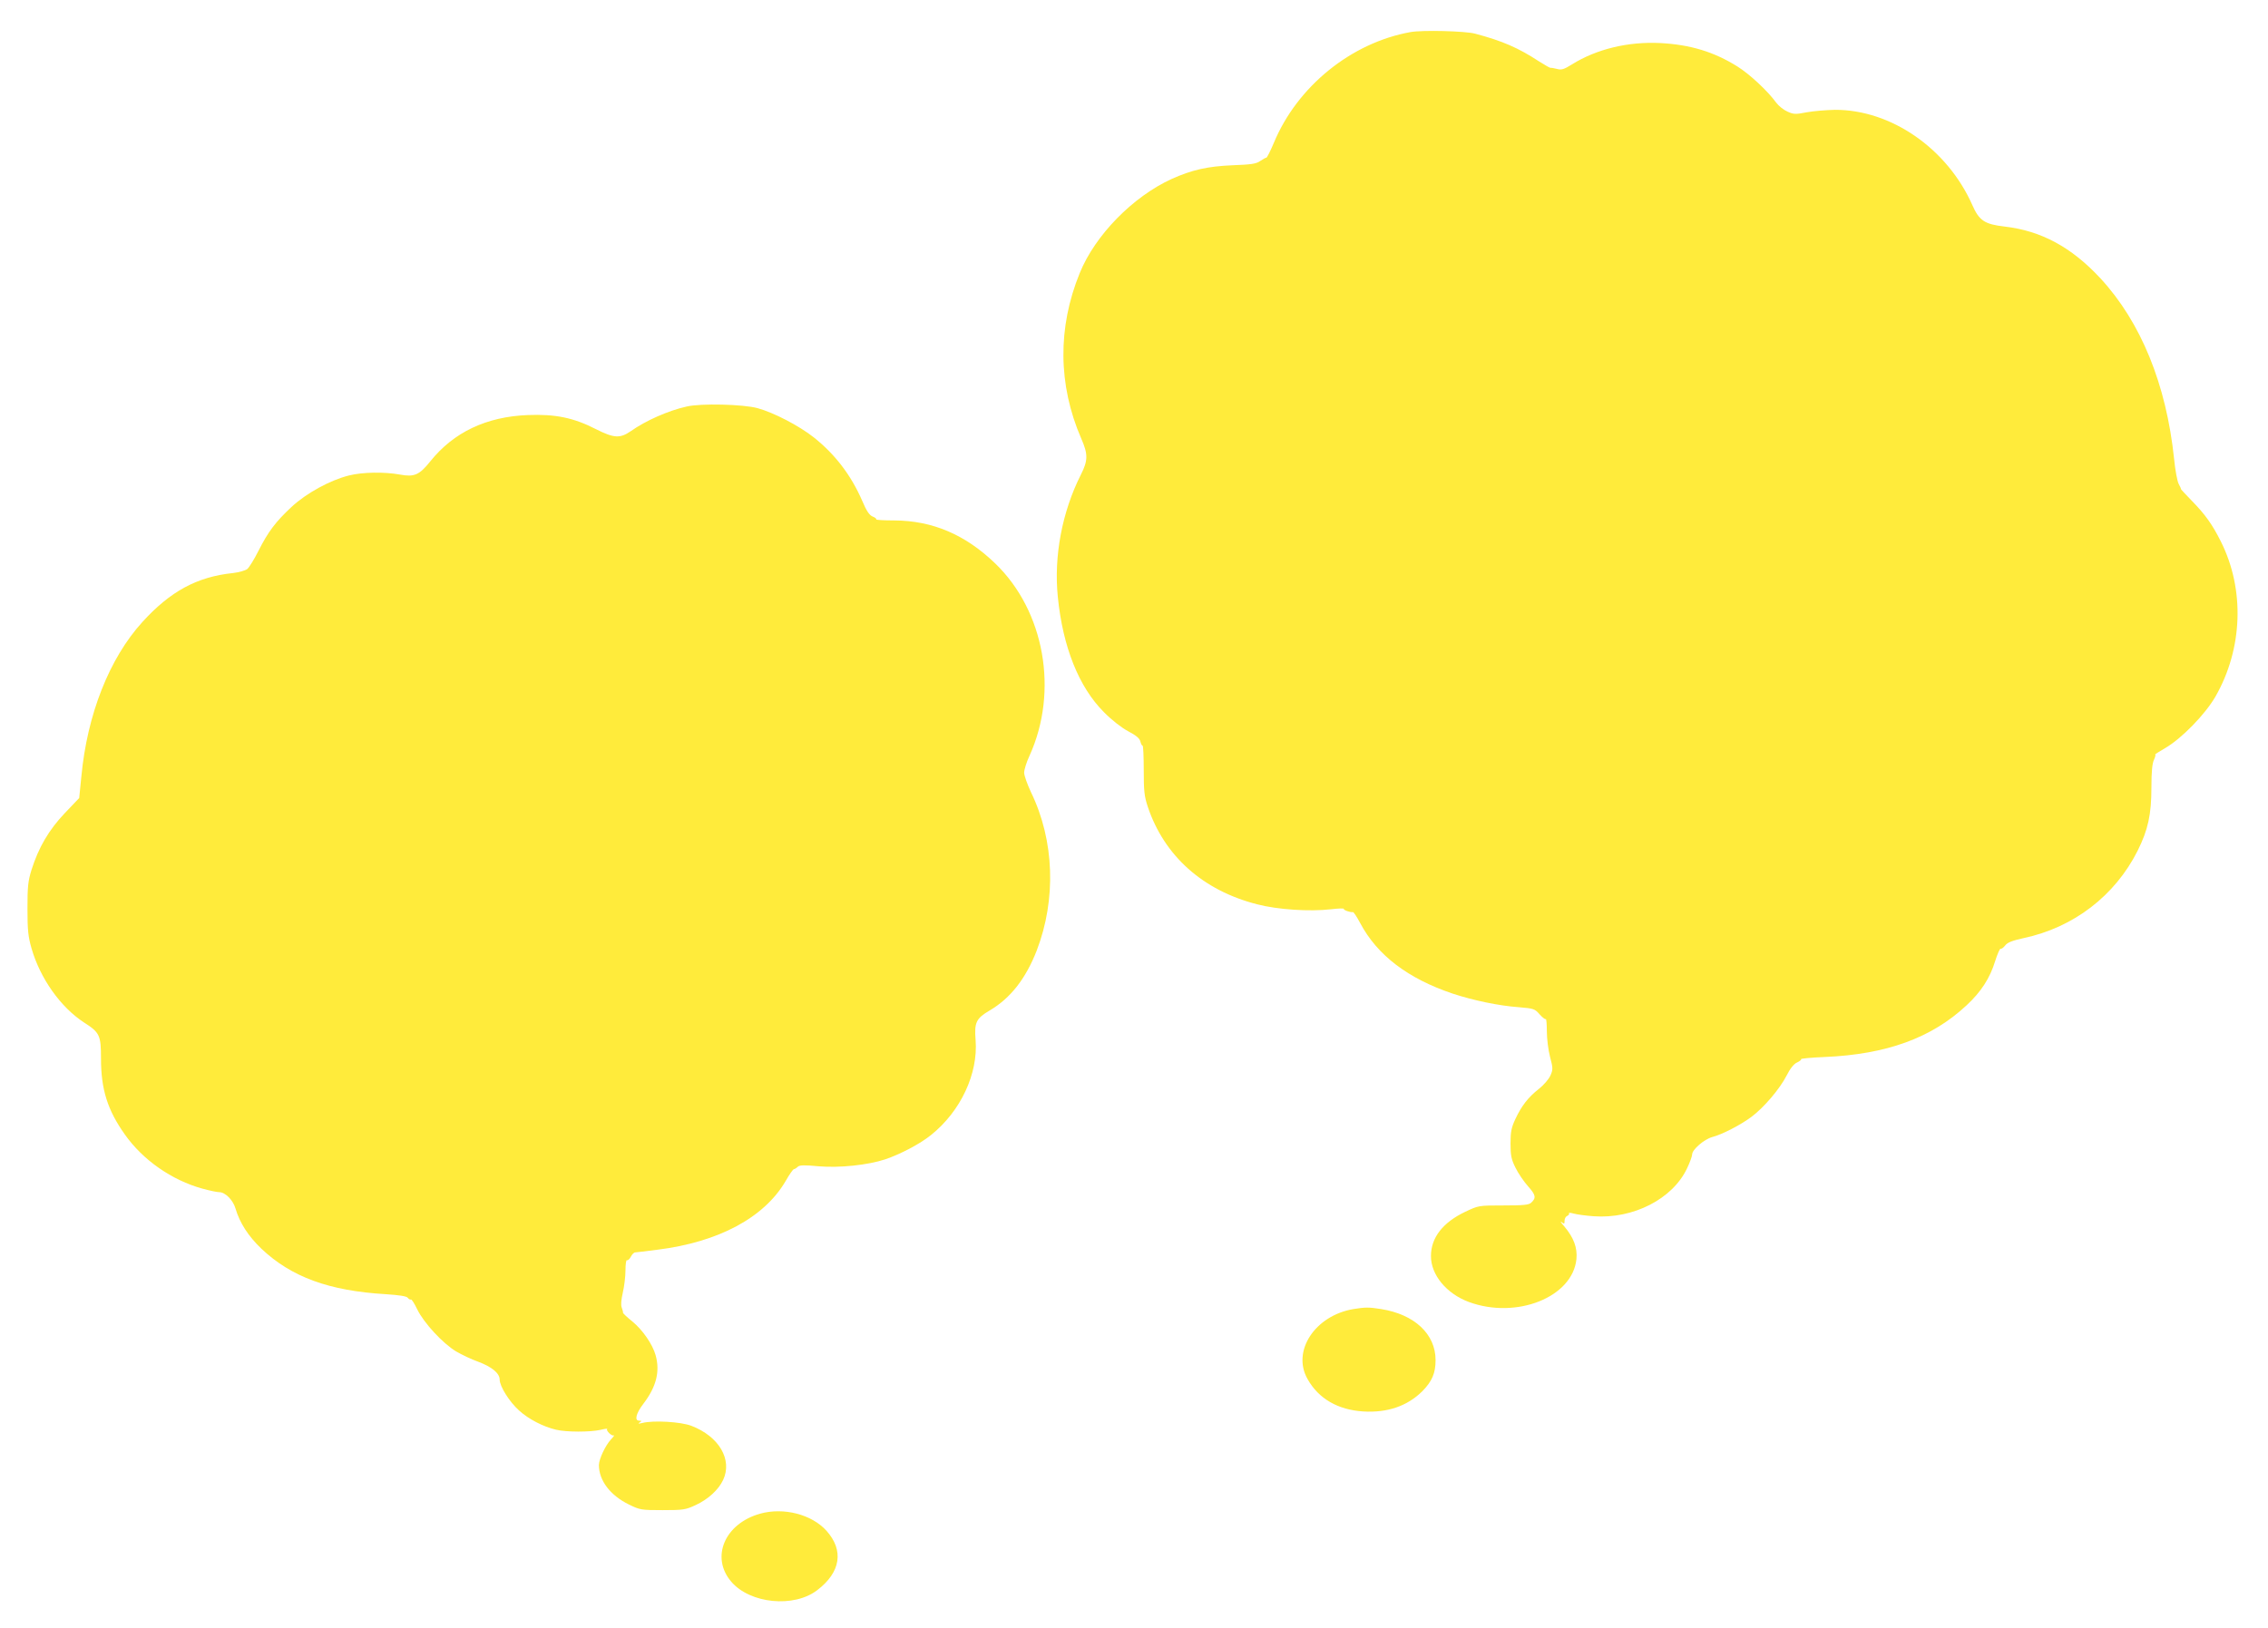
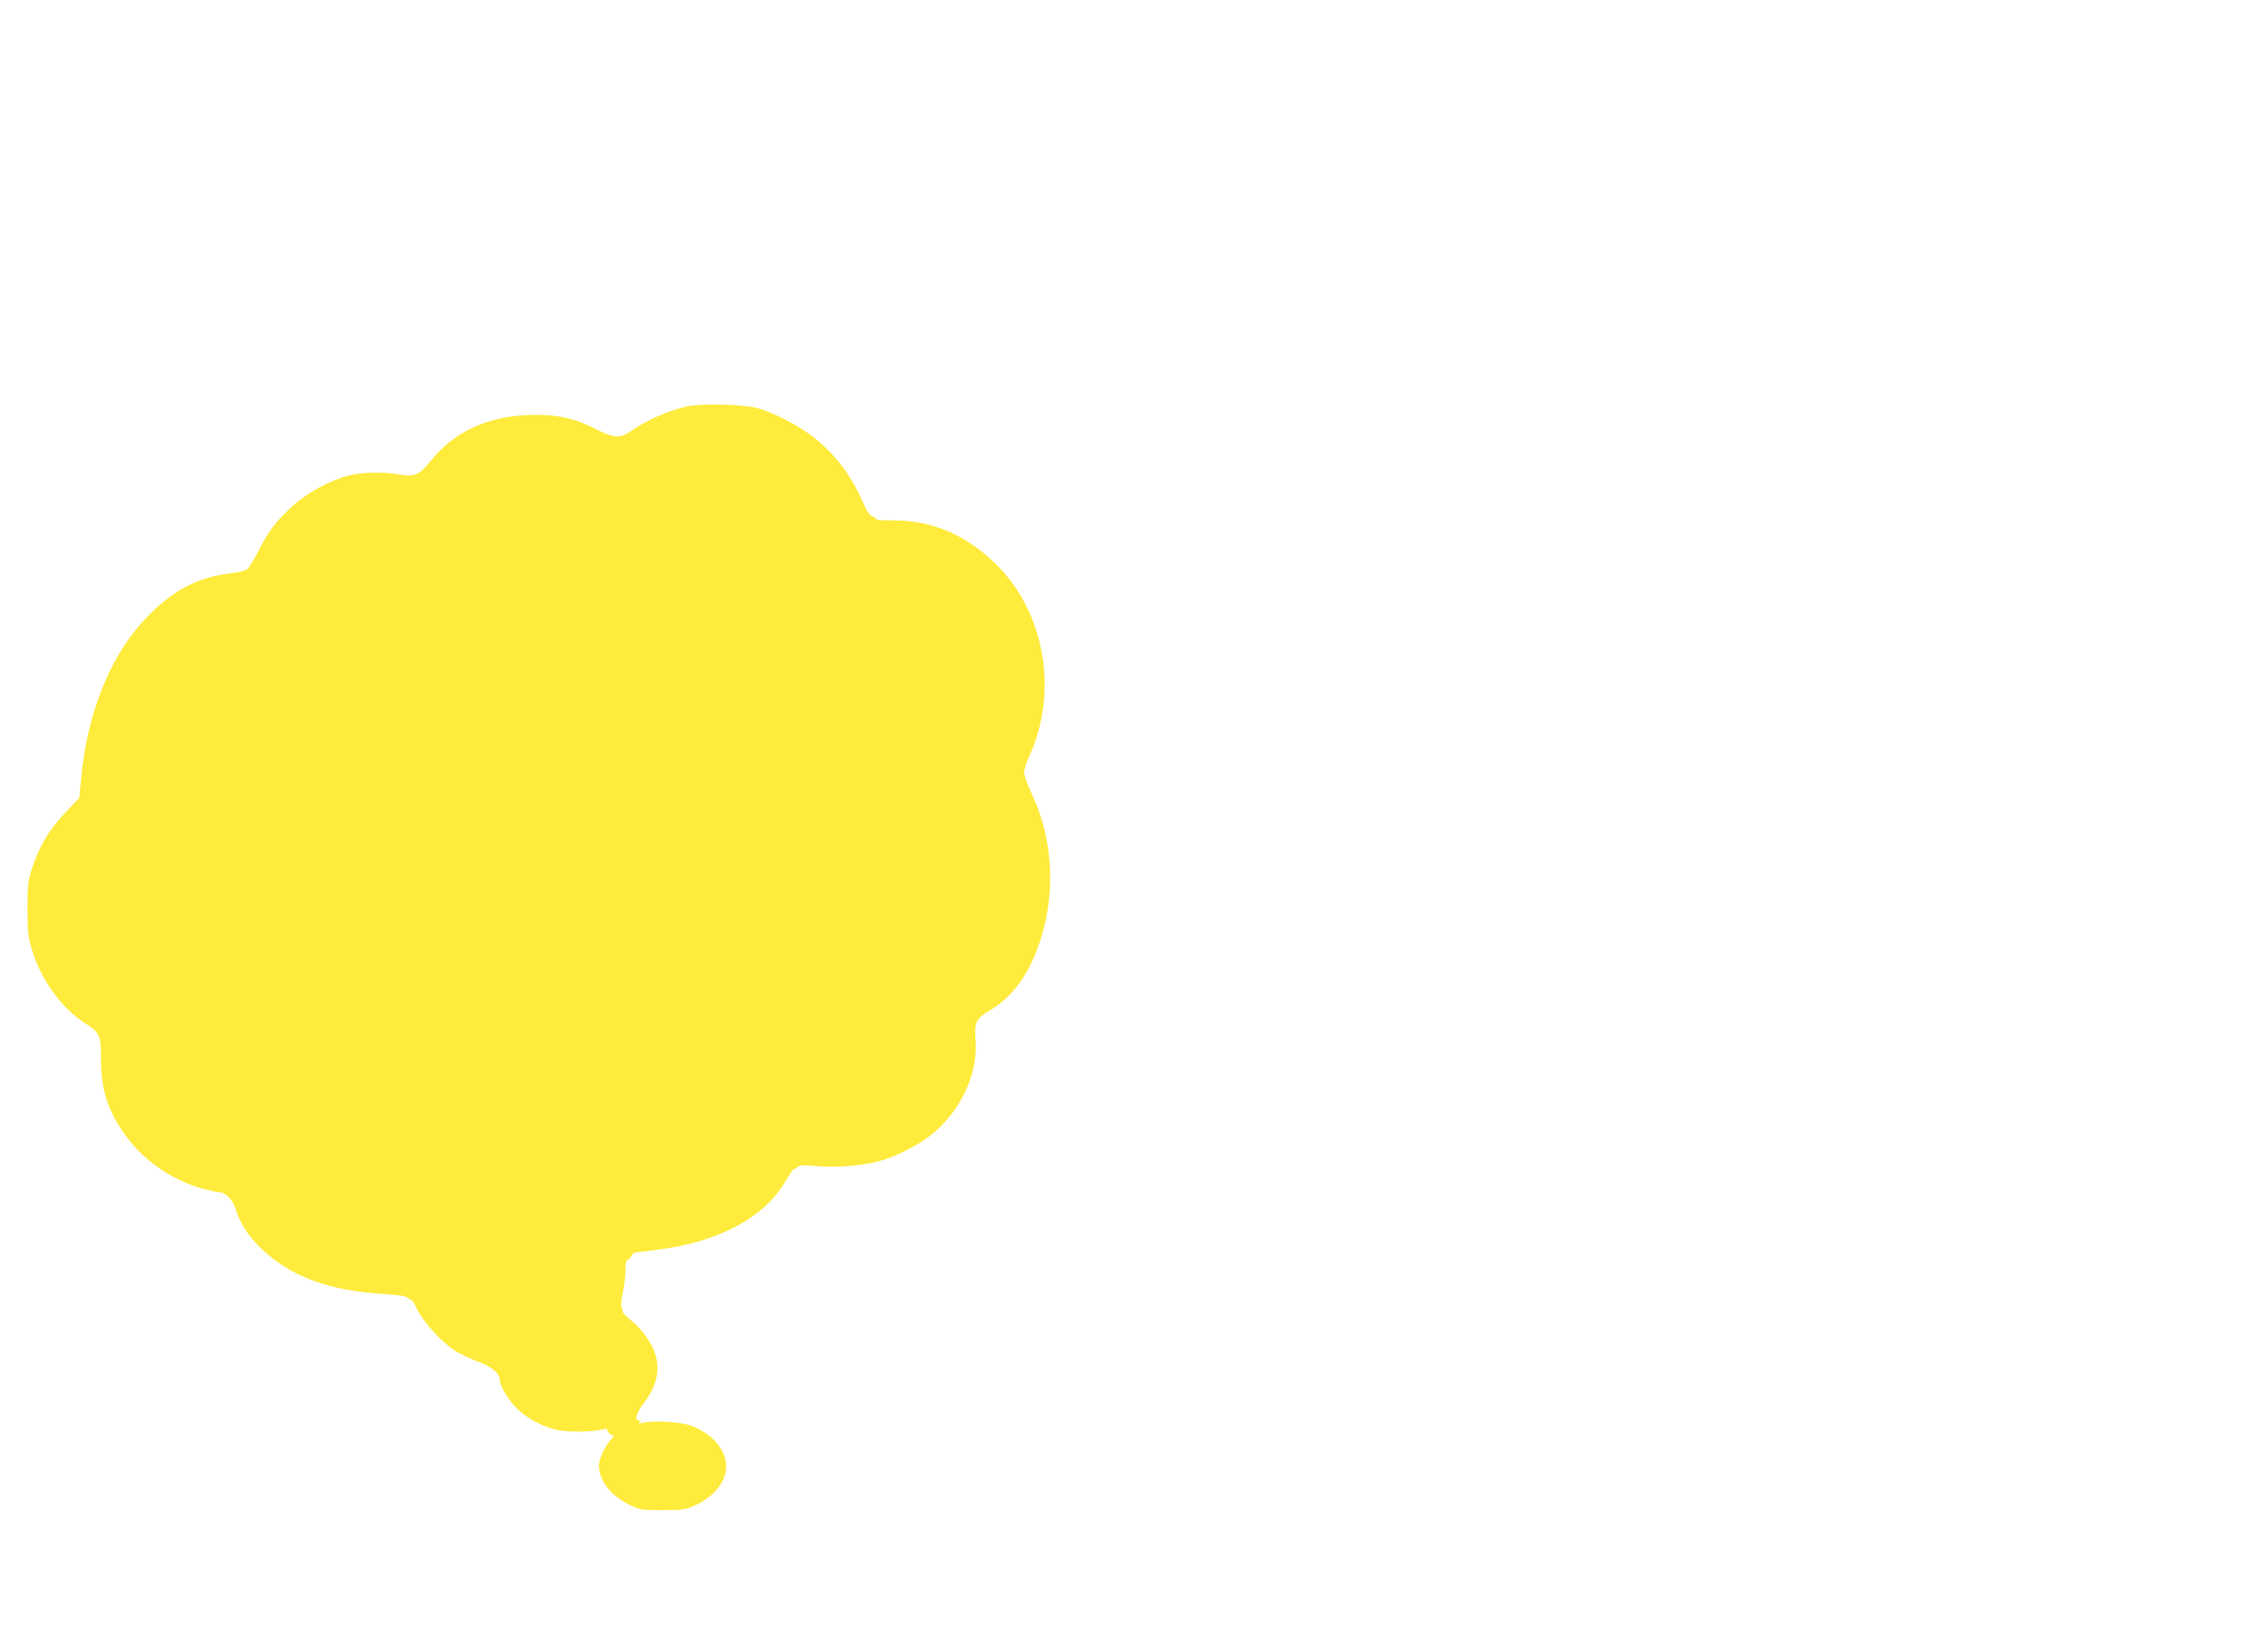
<svg xmlns="http://www.w3.org/2000/svg" version="1.0" width="1280pt" height="919pt" viewBox="0 0 1280 919" preserveAspectRatio="xMidYMid meet">
  <g transform="translate(0,919) scale(0.1,-0.1)" fill="#ffeb3b" stroke="none">
-     <path d="M7961 9009 c-335 -60 -640 -307 -772 -626 -19 -45 -38 -83 -42 -83 -4 0 -20 -9 -35 -19 -22 -16 -51 -20 -157 -24 -141 -6 -228 -26 -342 -77 -219 -100 -432 -317 -519 -531 -126 -308 -123 -632 8 -934 39 -89 39 -124 -2 -205 -106 -210 -153 -460 -130 -689 28 -283 119 -510 260 -651 44 -45 101 -89 137 -108 44 -23 65 -40 69 -58 3 -13 9 -24 13 -24 3 0 6 -62 6 -137 0 -118 3 -148 23 -208 93 -277 311 -472 617 -550 115 -30 295 -42 417 -28 42 5 75 6 72 2 -3 -6 37 -21 52 -18 4 0 22 -27 40 -61 97 -183 270 -314 522 -399 115 -38 261 -69 375 -77 83 -7 89 -9 116 -40 16 -18 32 -30 35 -27 3 4 6 -27 6 -69 0 -41 8 -106 18 -144 17 -64 17 -72 2 -106 -9 -20 -38 -54 -65 -75 -61 -48 -98 -96 -133 -171 -22 -47 -27 -71 -27 -137 0 -67 4 -89 28 -137 15 -31 47 -78 71 -105 44 -49 47 -66 17 -93 -13 -12 -45 -15 -156 -15 -140 0 -140 0 -216 -36 -126 -60 -193 -146 -193 -249 -1 -106 87 -213 214 -260 269 -99 585 27 607 242 6 64 -15 121 -68 184 -19 21 -26 33 -16 25 15 -12 17 -11 17 8 0 12 7 24 15 27 8 4 13 10 10 14 -3 5 9 4 27 -1 18 -5 69 -12 113 -15 223 -16 445 98 526 270 16 33 29 69 29 79 0 27 67 85 113 98 58 15 163 70 223 115 70 53 158 156 197 232 20 40 42 67 59 74 15 7 25 15 23 19 -3 3 57 9 133 12 349 15 603 107 801 292 82 76 132 154 161 249 13 41 27 73 31 70 4 -2 16 6 26 19 13 17 40 27 103 41 283 60 516 239 644 493 59 118 78 205 78 357 0 92 5 139 15 158 7 16 10 28 6 28 -4 0 22 17 57 37 93 54 225 190 283 290 155 270 167 605 31 876 -48 96 -87 151 -164 230 -36 37 -64 67 -62 67 2 0 -3 12 -12 28 -8 15 -20 79 -26 142 -44 420 -187 771 -415 1018 -164 177 -335 269 -541 293 -113 13 -144 33 -183 122 -141 318 -458 538 -775 537 -50 -1 -122 -7 -160 -14 -62 -12 -73 -12 -108 4 -21 9 -50 32 -64 51 -48 66 -150 161 -219 204 -133 83 -266 123 -435 132 -182 9 -360 -34 -499 -121 -45 -28 -59 -32 -84 -25 -16 4 -32 7 -36 6 -3 -1 -33 16 -66 37 -116 76 -206 115 -360 156 -55 15 -298 21 -364 9z" />
+     <path d="M7961 9009 z" />
    <path d="M3875 6895 c-103 -23 -230 -79 -315 -139 -61 -42 -95 -40 -198 12 -125 64 -228 85 -382 79 -235 -9 -420 -97 -552 -262 -62 -77 -90 -89 -171 -74 -88 16 -211 14 -287 -5 -108 -27 -241 -100 -325 -178 -90 -84 -132 -140 -187 -249 -23 -46 -51 -91 -62 -101 -12 -9 -48 -19 -81 -23 -203 -21 -354 -103 -512 -277 -186 -205 -311 -521 -344 -873 l-12 -120 -82 -86 c-90 -95 -147 -193 -187 -319 -20 -64 -23 -96 -23 -220 0 -121 4 -158 23 -224 49 -170 164 -332 296 -418 89 -57 96 -72 96 -204 0 -174 37 -291 135 -429 102 -144 264 -257 437 -305 40 -11 82 -20 95 -20 34 0 78 -44 92 -92 24 -82 73 -157 146 -227 169 -160 382 -238 702 -257 75 -5 117 -11 124 -20 6 -8 14 -12 18 -10 4 3 20 -23 36 -56 37 -76 144 -192 219 -237 31 -18 87 -45 124 -58 76 -28 122 -65 122 -101 0 -38 55 -126 110 -175 54 -49 136 -91 208 -108 58 -14 192 -14 250 -1 24 6 41 8 39 5 -9 -8 26 -42 37 -36 6 3 -1 -7 -16 -23 -32 -35 -67 -110 -68 -144 0 -87 63 -171 169 -223 63 -31 70 -32 191 -32 116 0 129 2 185 28 72 33 130 87 156 142 54 115 -23 246 -179 306 -60 23 -215 32 -277 16 -22 -5 -26 -5 -15 3 13 8 12 10 -3 10 -28 0 -17 43 26 98 71 94 93 180 67 272 -17 61 -73 142 -130 189 -30 24 -54 47 -54 50 1 3 -2 16 -7 29 -6 14 -3 45 6 85 8 34 15 90 15 125 0 35 4 61 8 58 5 -3 15 6 22 19 7 14 18 25 25 25 6 0 62 7 125 15 346 43 604 182 724 388 21 37 42 67 47 67 4 0 14 6 21 13 10 10 36 11 119 3 117 -10 277 7 374 39 86 29 197 87 260 138 167 134 266 346 251 536 -8 99 3 122 80 167 117 69 203 179 265 338 111 289 100 621 -32 893 -21 45 -39 95 -39 111 0 16 13 59 30 95 166 365 85 818 -193 1086 -169 163 -354 242 -570 243 -59 0 -105 3 -102 6 3 3 -6 11 -20 16 -19 8 -35 32 -59 89 -63 145 -153 262 -272 357 -83 66 -227 141 -319 166 -81 22 -319 28 -400 9z" />
-     <path d="M7638 1800 c-217 -37 -349 -238 -258 -396 62 -110 171 -173 314 -182 136 -8 248 30 333 114 55 56 75 102 75 176 0 147 -119 258 -307 288 -68 11 -90 11 -157 0z" />
-     <path d="M4290 645 c-200 -56 -281 -246 -163 -384 106 -124 353 -149 485 -48 133 101 152 225 52 336 -83 92 -241 133 -374 96z" />
  </g>
</svg>